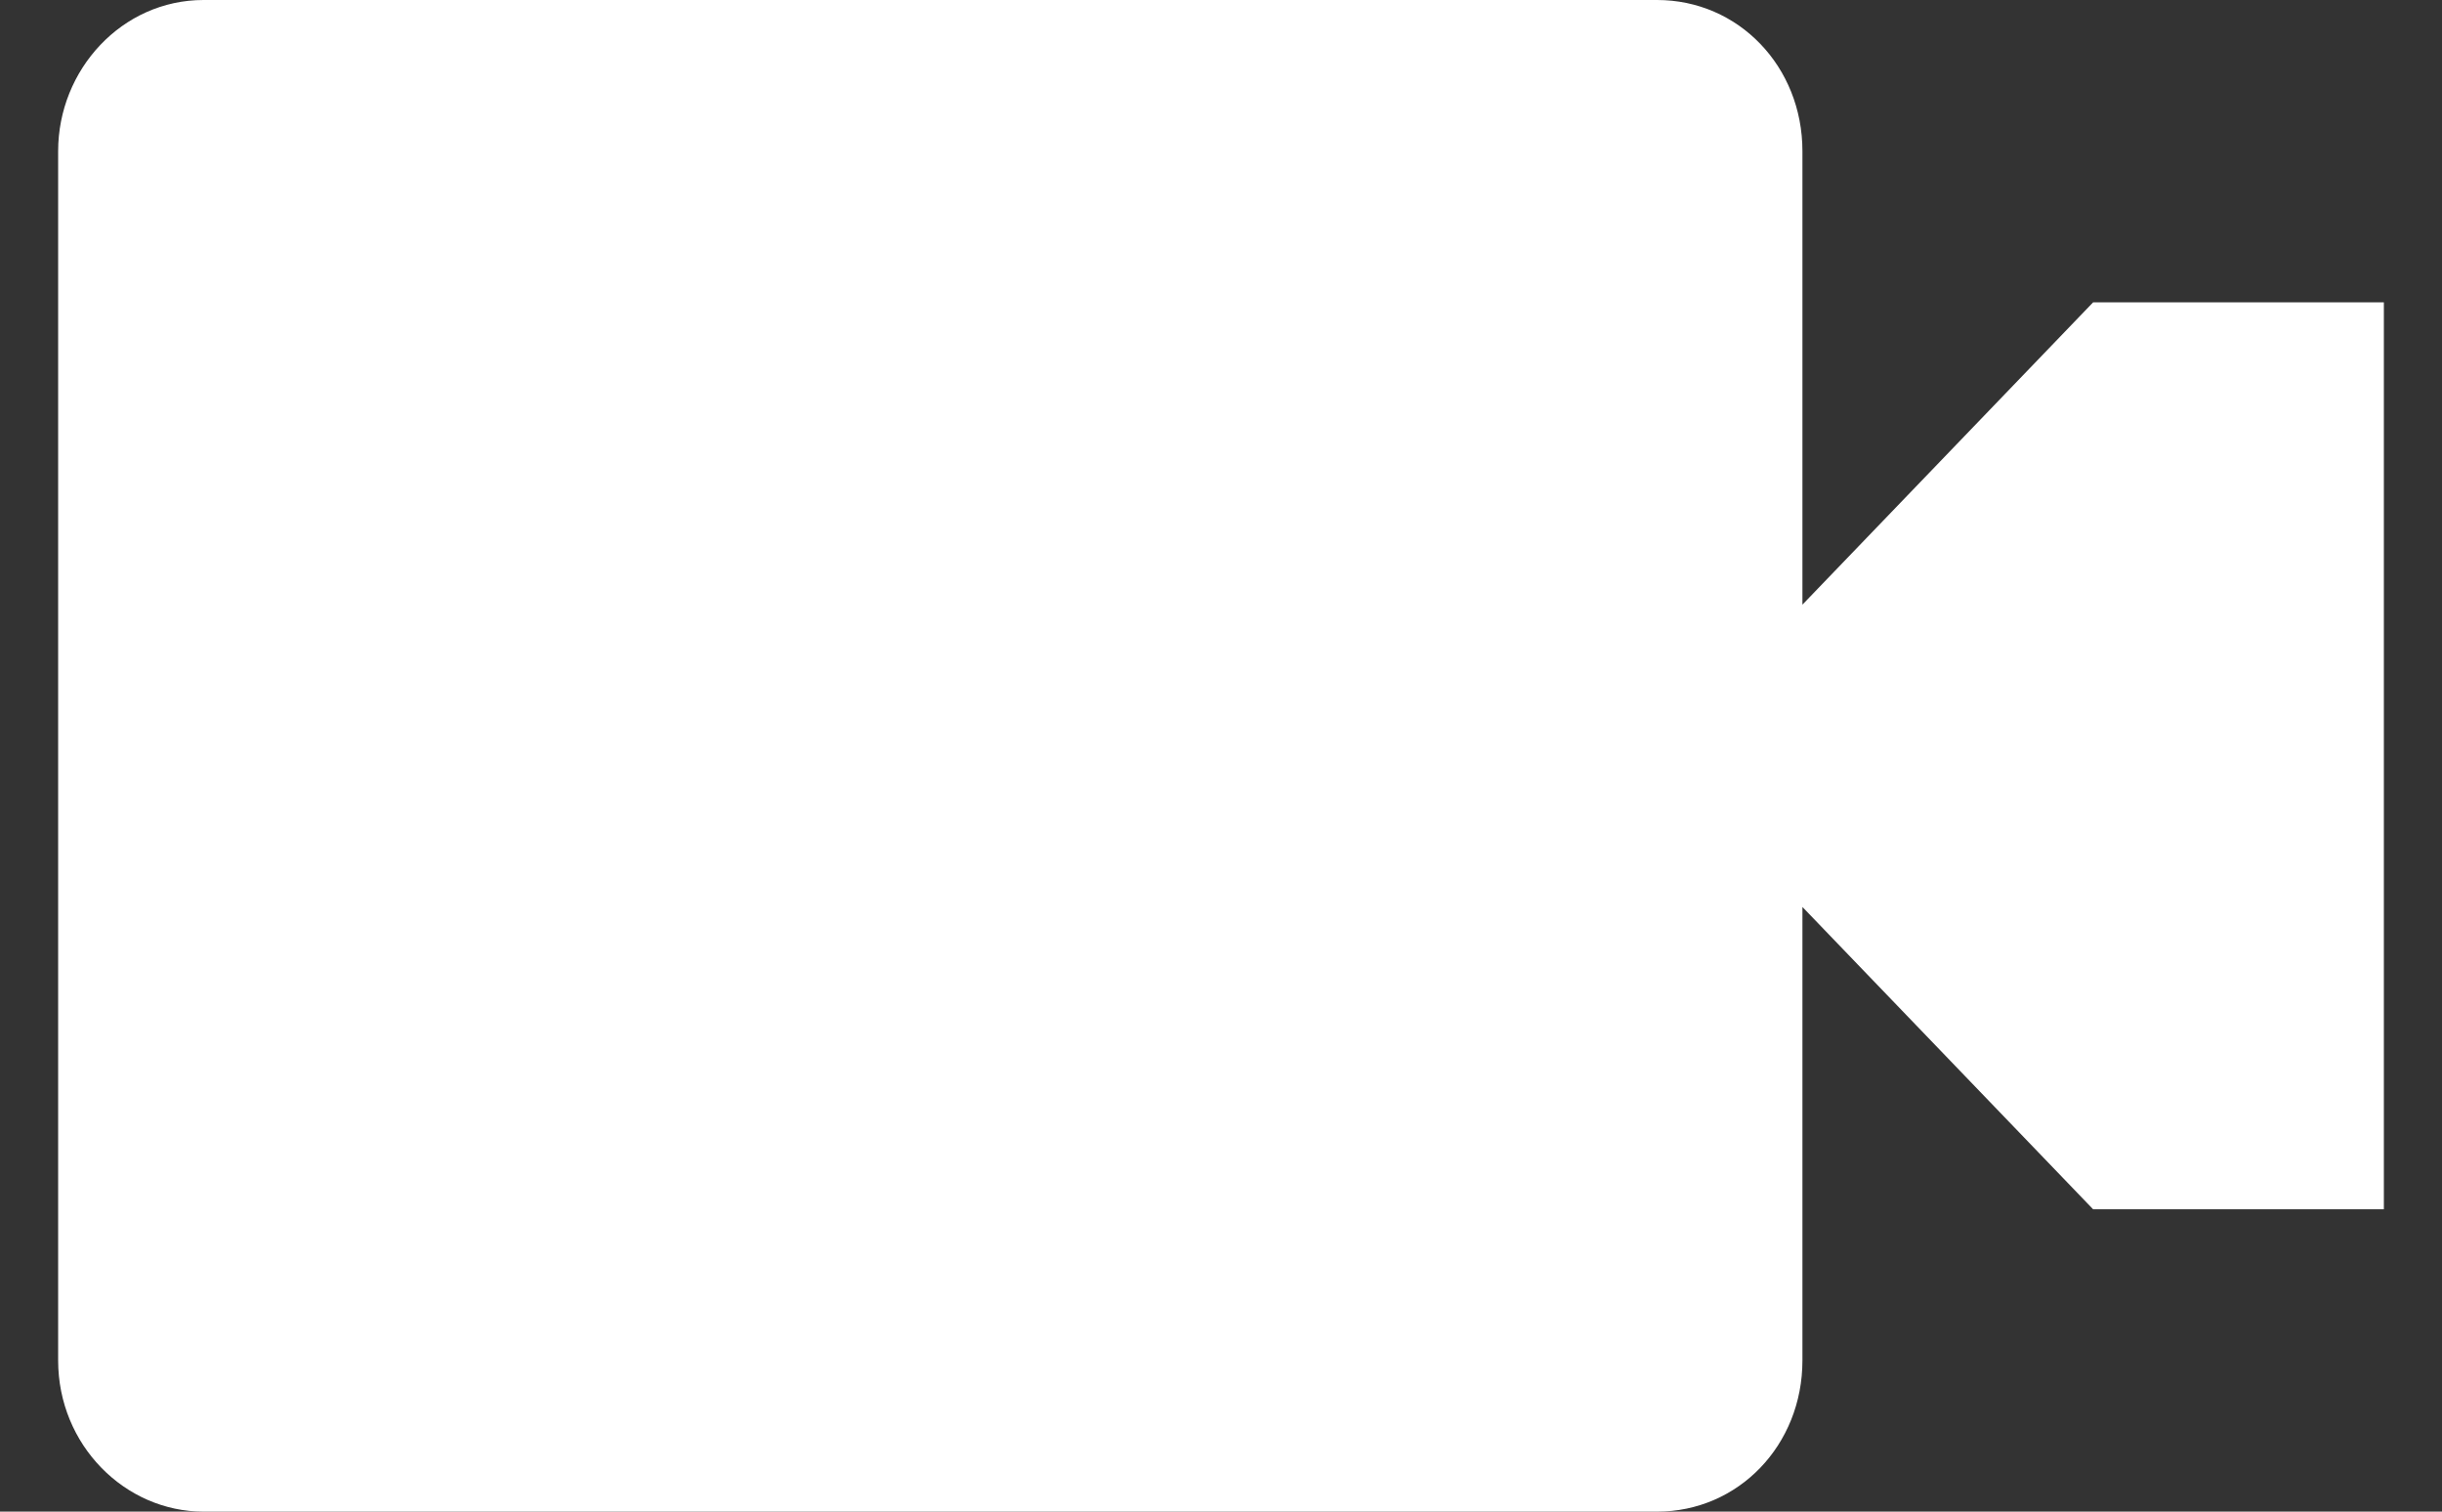
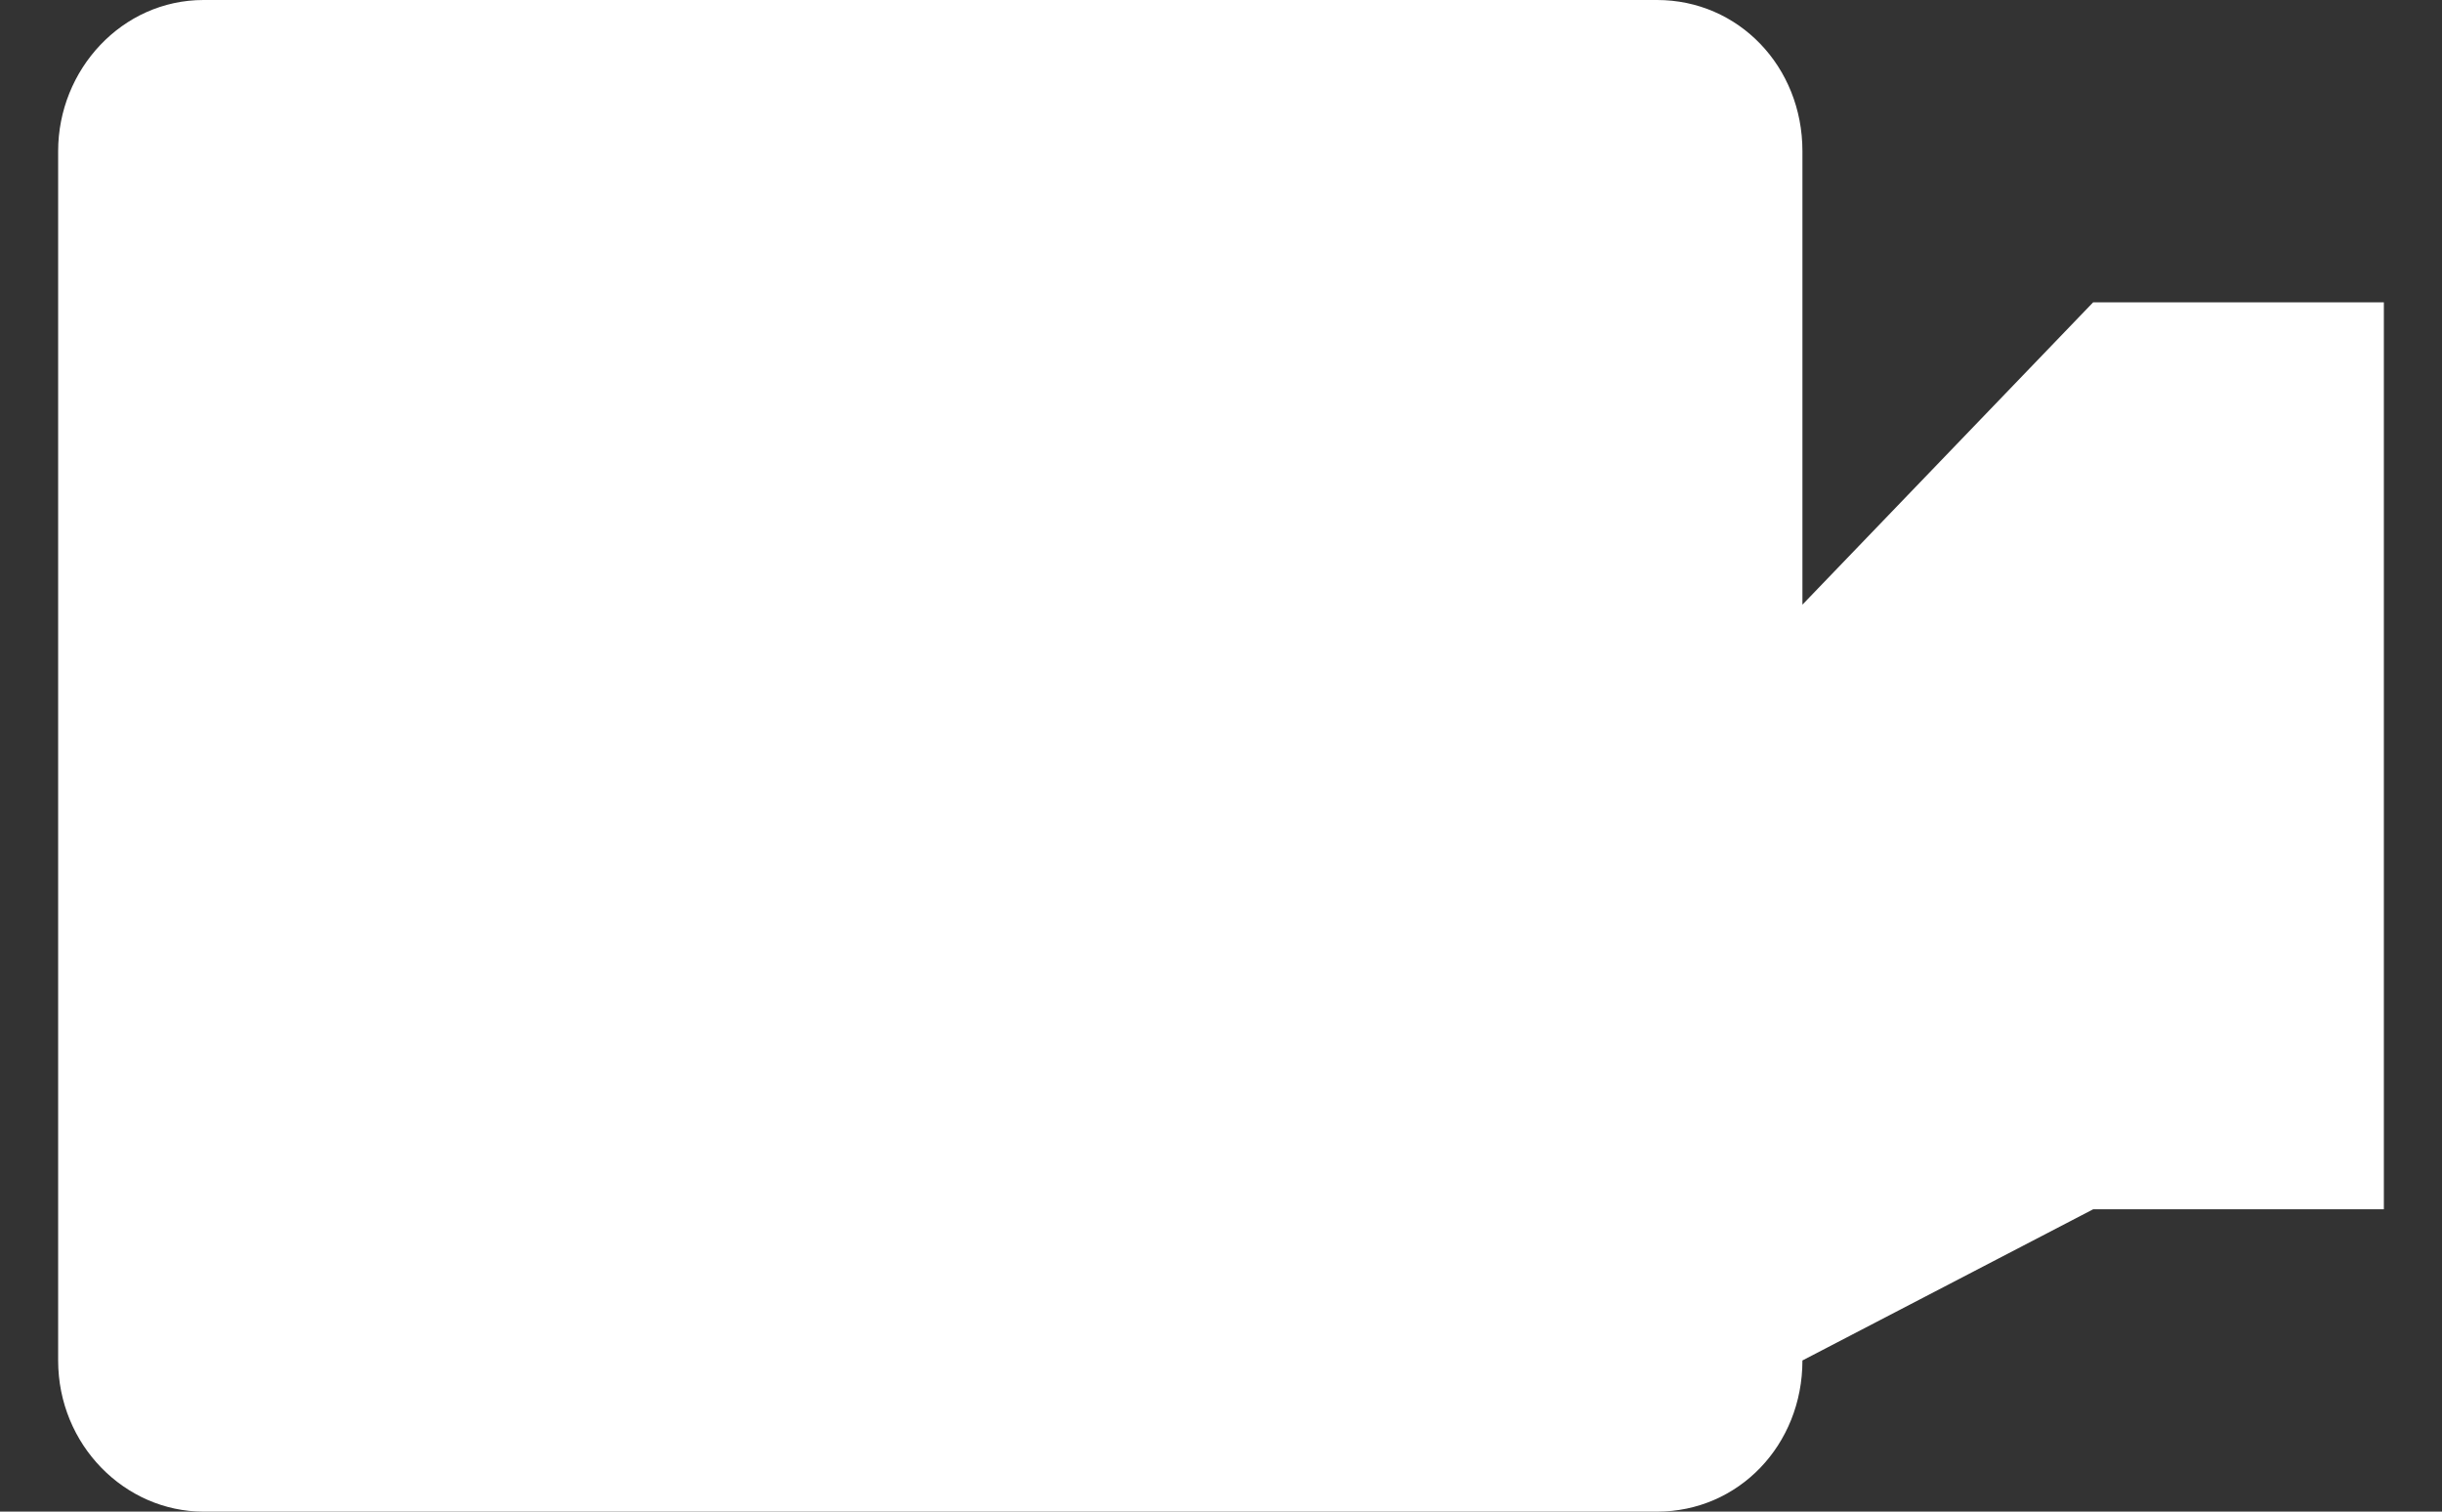
<svg xmlns="http://www.w3.org/2000/svg" width="21" height="13" viewBox="0 0 21 13" fill="none">
  <rect x="0" y="0" width="21" height="13" fill="#333333" stroke="none" />
-   <path id="Vector" d="M1.75 0C1.05 0 0.5 0.598 0.5 1.3V11.7C0.5 12.428 1.075 13 1.75 13H14.25C14.95 13 15.5 12.428 15.5 11.7V7.8L18 10.4H20.5V2.6H18L15.5 5.2V1.3C15.5 0.572 14.95 0 14.25 0H1.75Z" fill="white" />
+   <path id="Vector" d="M1.75 0C1.05 0 0.5 0.598 0.5 1.3V11.7C0.5 12.428 1.075 13 1.75 13H14.25C14.95 13 15.5 12.428 15.5 11.7L18 10.4H20.5V2.6H18L15.5 5.2V1.3C15.5 0.572 14.95 0 14.25 0H1.75Z" fill="white" />
</svg>